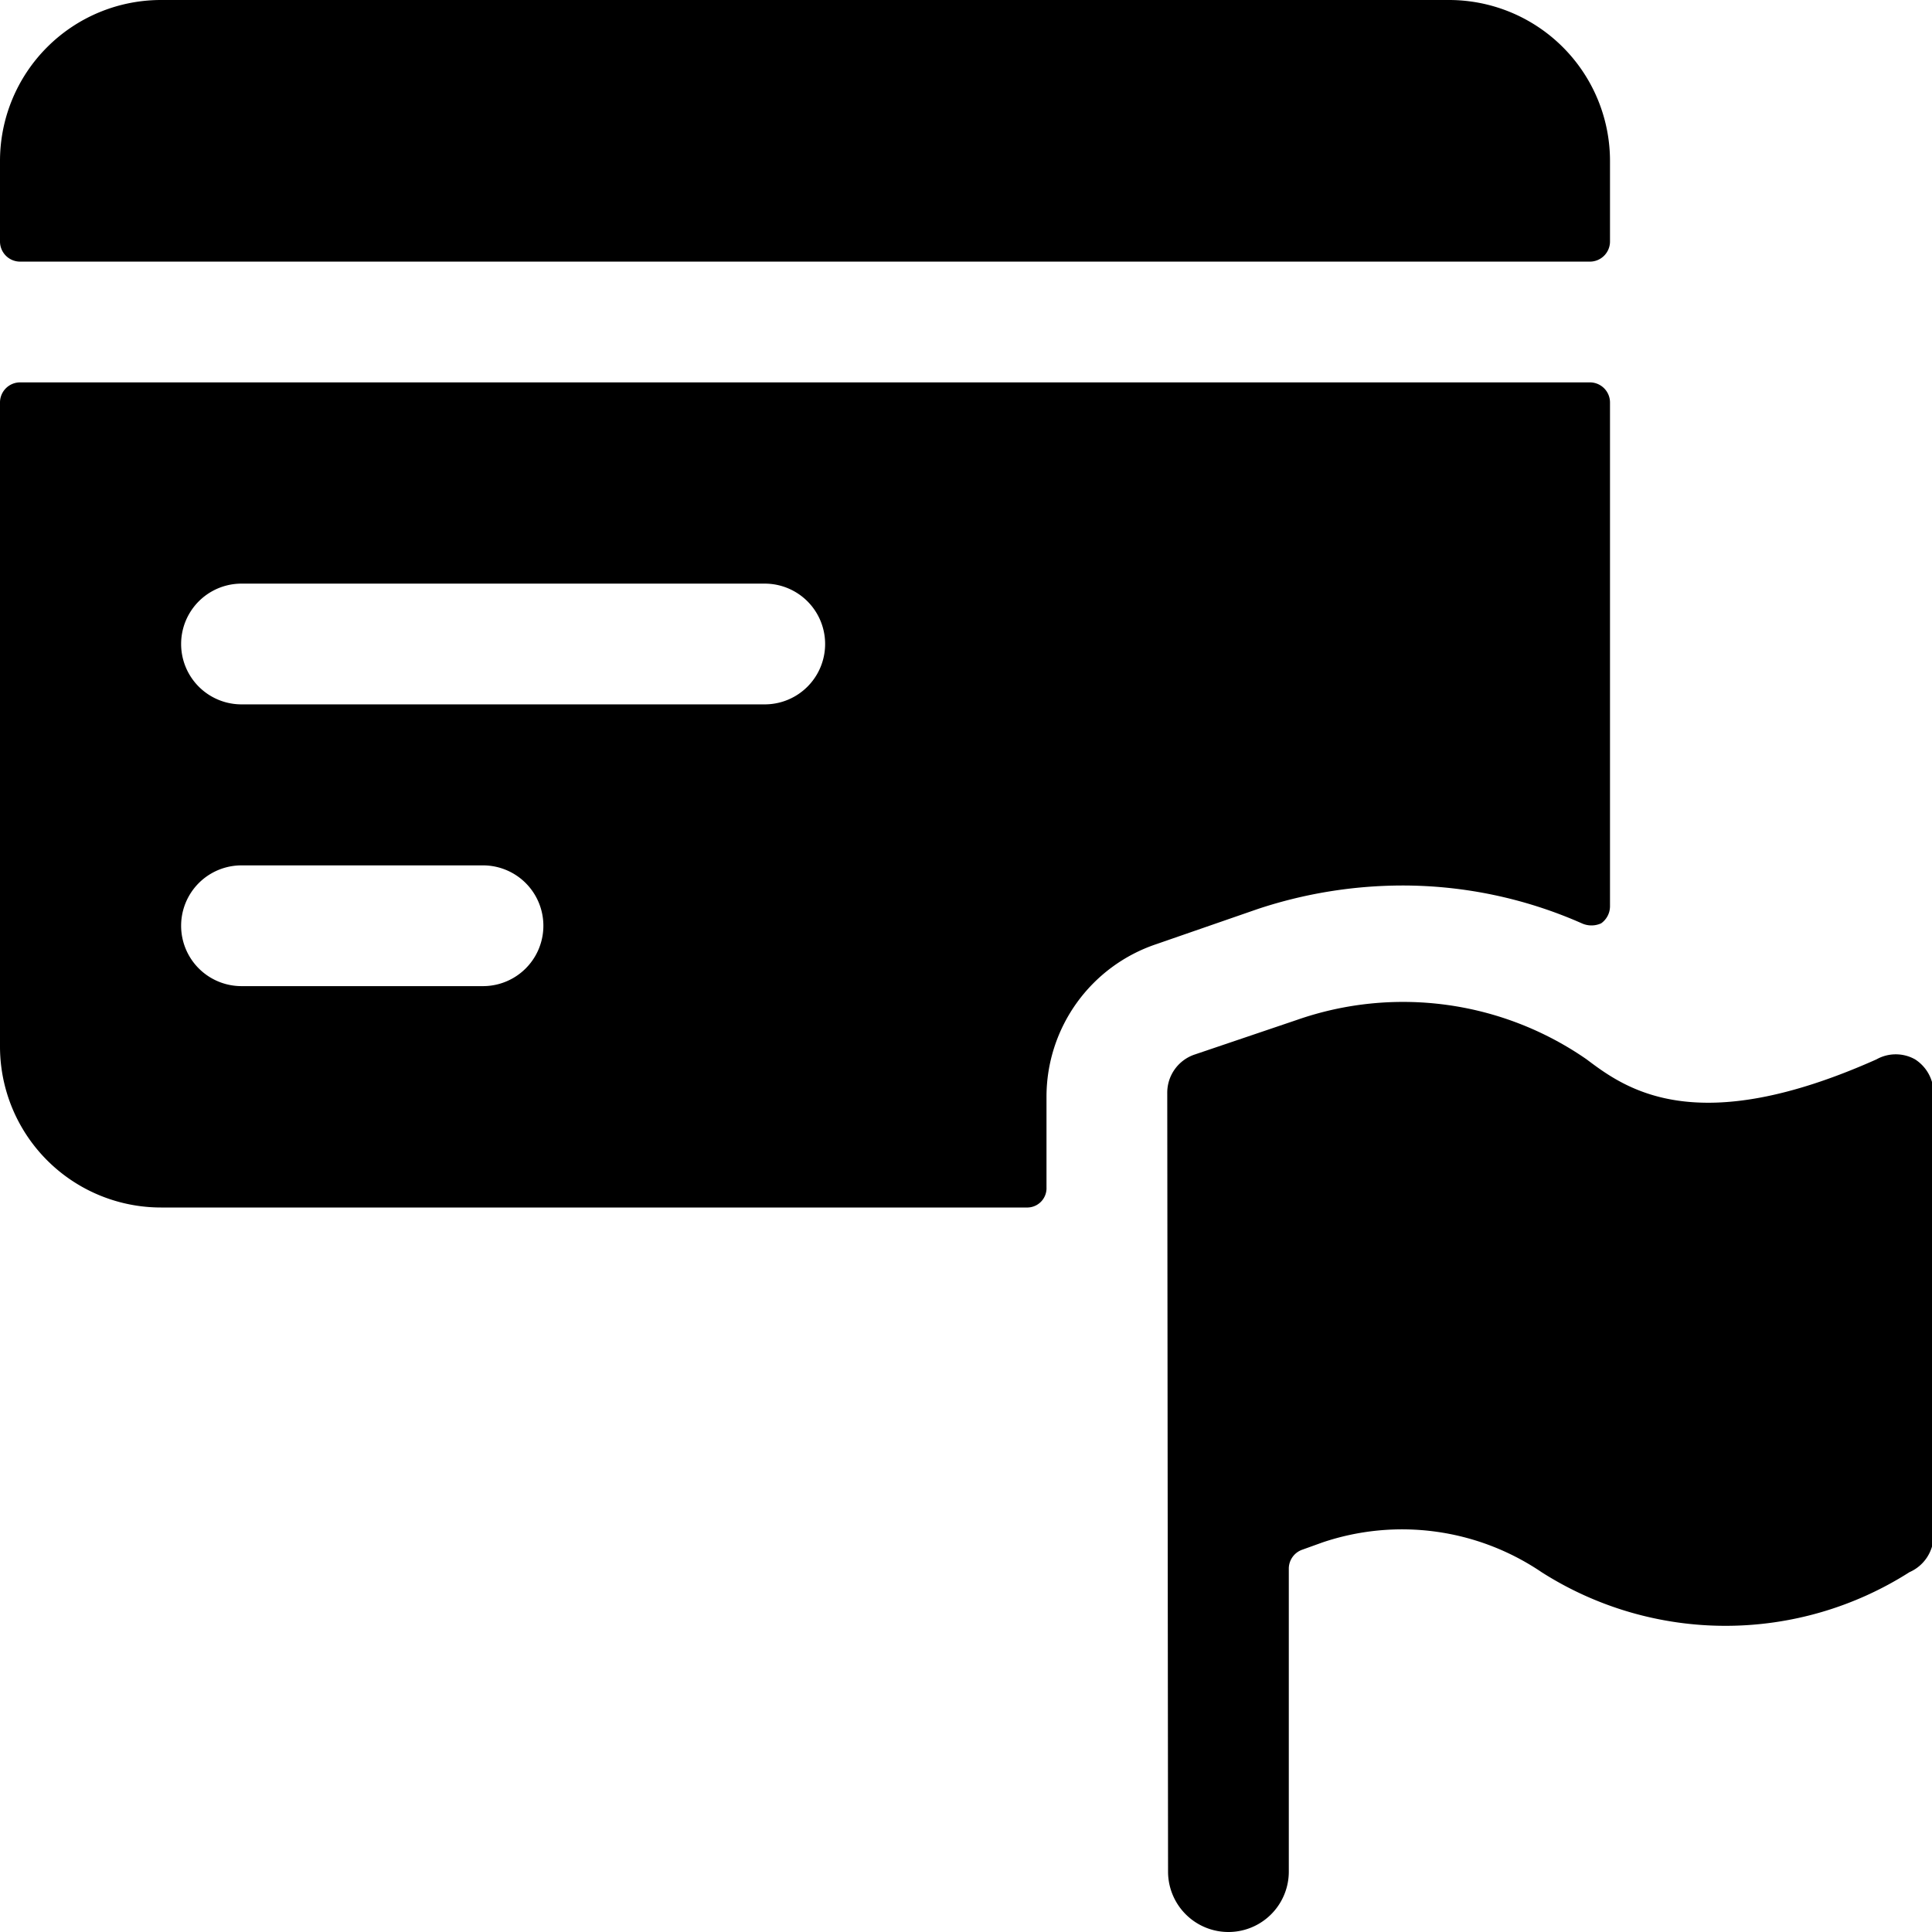
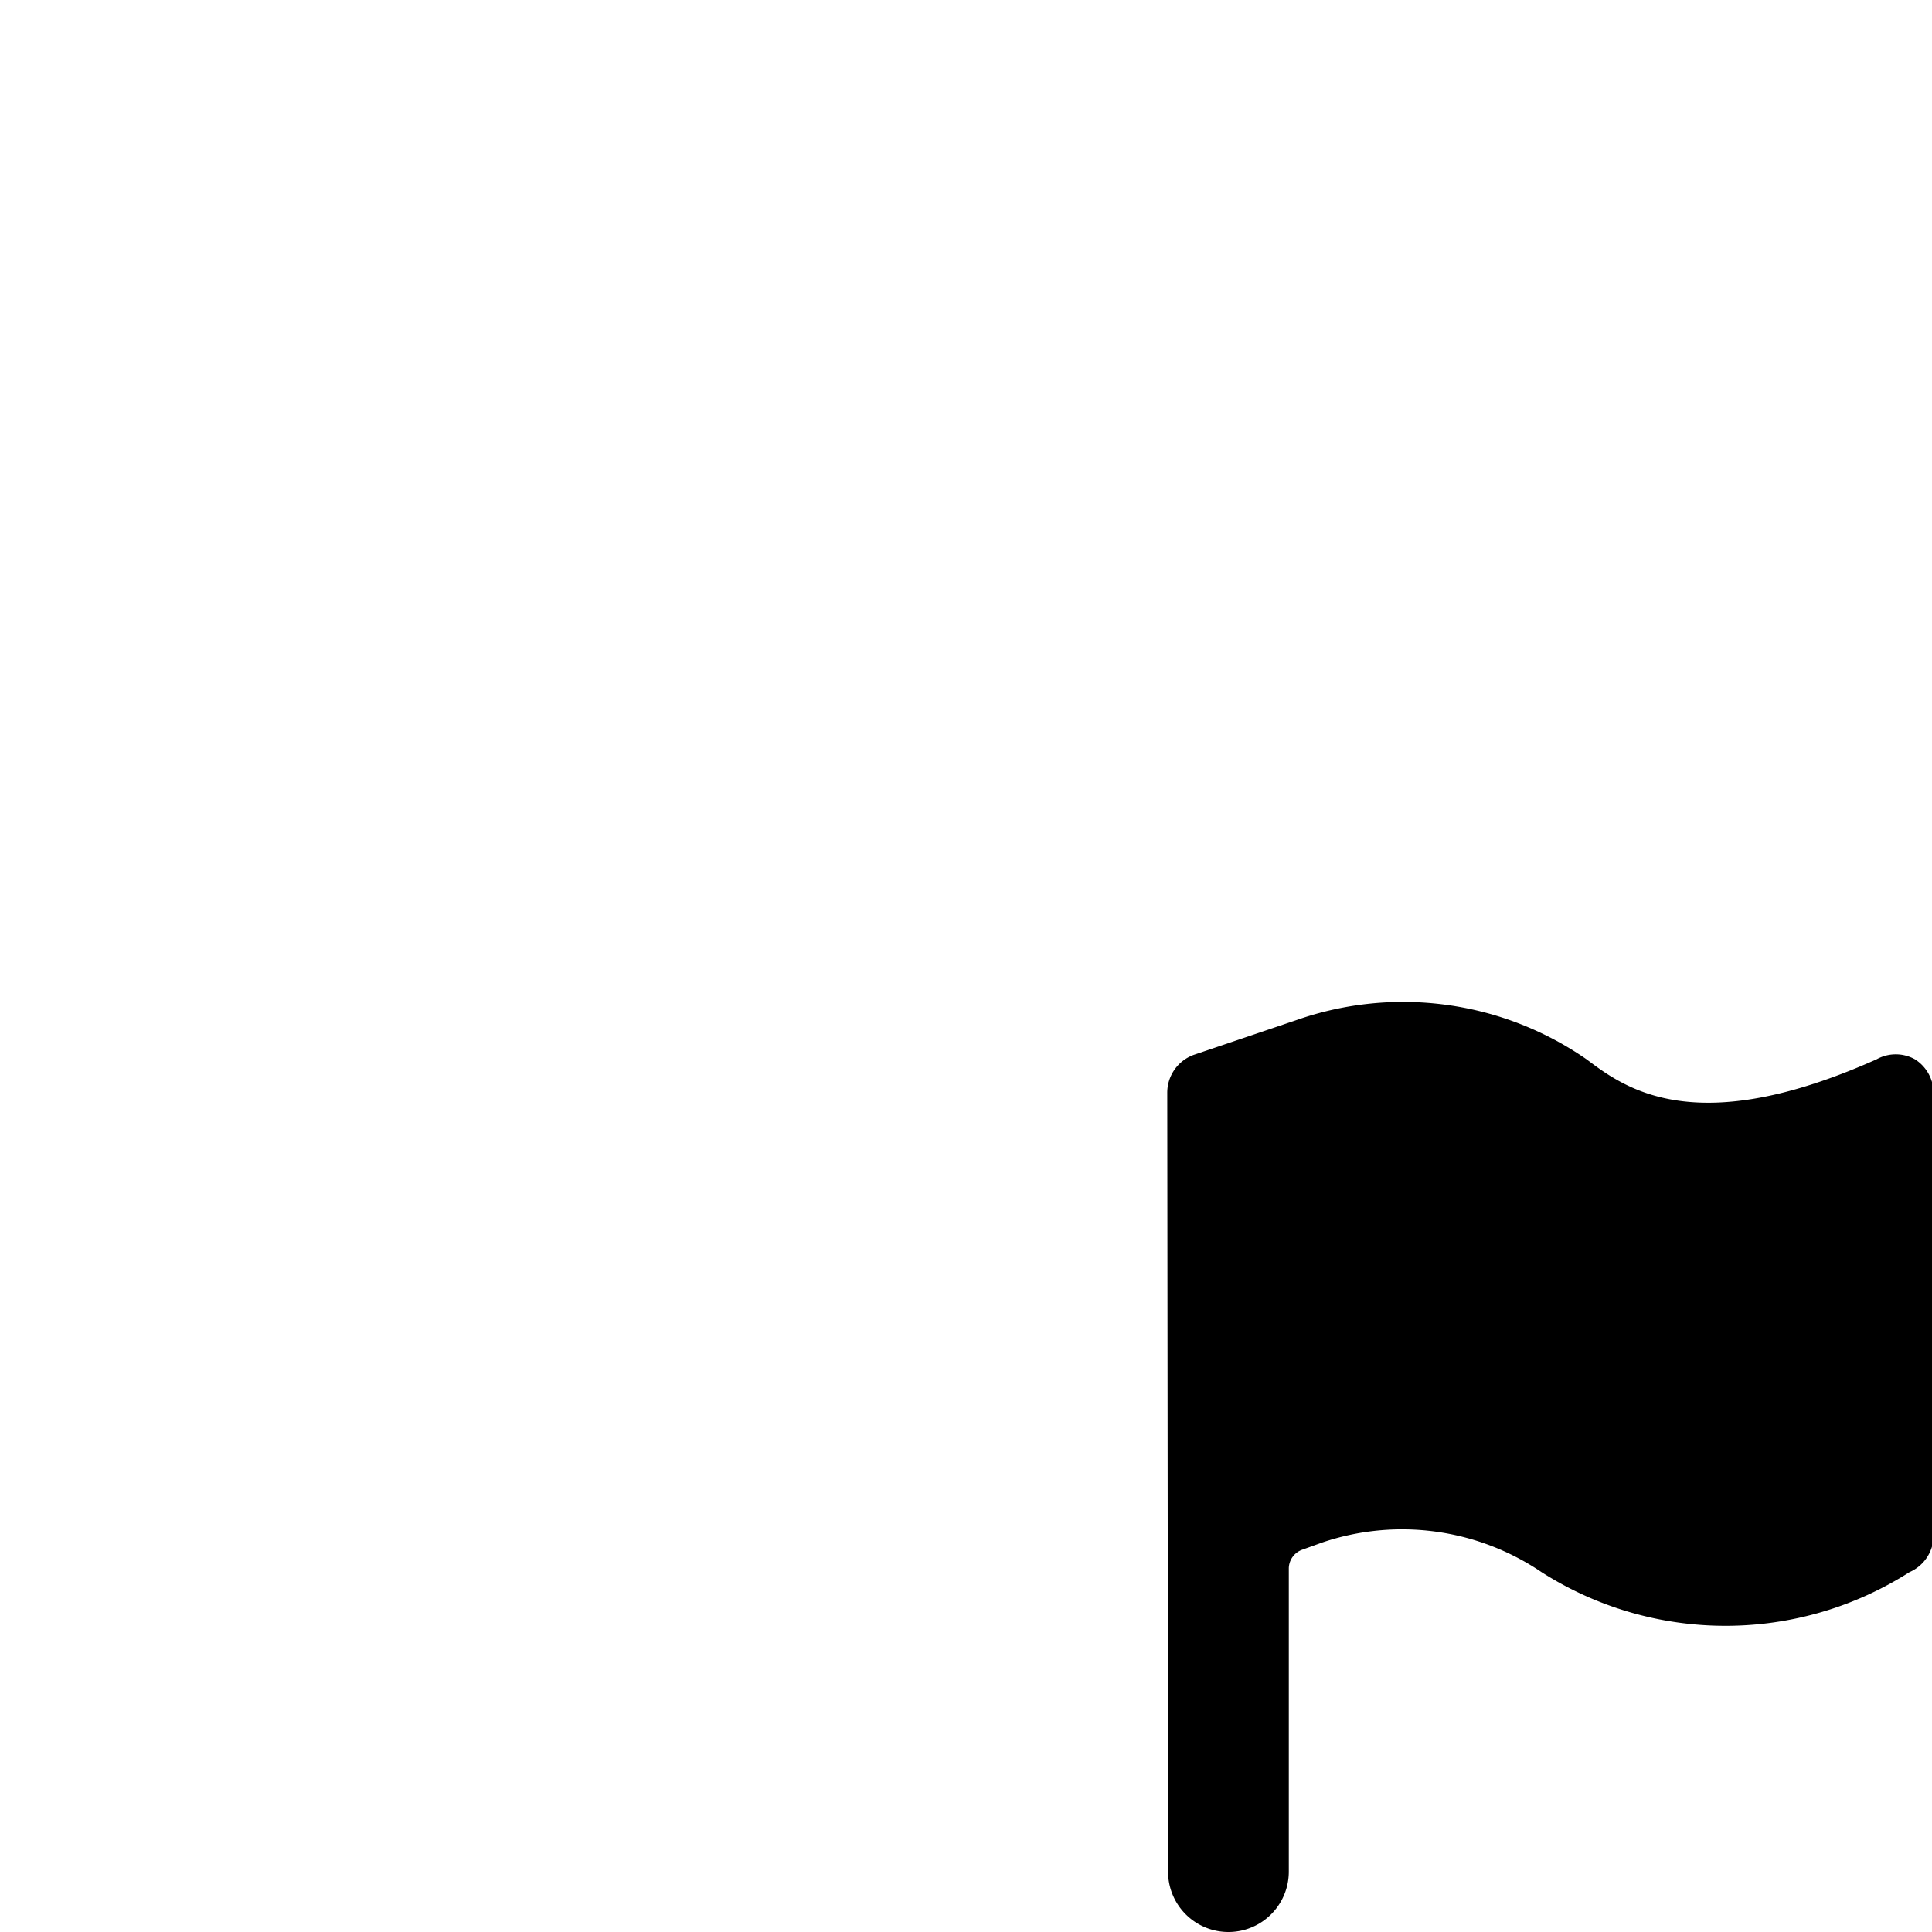
<svg xmlns="http://www.w3.org/2000/svg" viewBox="0 0 24 24">
  <g>
-     <path d="M20 2a2 2 0 0 0 -2 -2H2a2 2 0 0 0 -2 2v1a0.25 0.25 0 0 0 0.25 0.25h19.5A0.25 0.25 0 0 0 20 3Z" fill="#000000" stroke-width="1" />
-     <path d="M13 13.62a2 2 0 0 1 1.36 -1.89l1.27 -0.44a5.73 5.73 0 0 1 1.79 -0.29 5.51 5.51 0 0 1 2.23 0.47 0.29 0.29 0 0 0 0.24 0 0.26 0.26 0 0 0 0.11 -0.21V5a0.25 0.25 0 0 0 -0.25 -0.25H0.25A0.25 0.25 0 0 0 0 5v8a2 2 0 0 0 2 2h10.75a0.24 0.24 0 0 0 0.25 -0.25Zm-7 -1.37H3a0.75 0.75 0 0 1 0 -1.5h3a0.75 0.75 0 0 1 0 1.5Zm3.5 -3.5H3a0.75 0.75 0 0 1 0 -1.5h6.5a0.75 0.75 0 0 1 0 1.5Z" fill="#000000" stroke-width="1" />
    <path d="M14.51 23.25a0.75 0.75 0 0 0 1.5 0v-3.77a0.25 0.25 0 0 1 0.17 -0.23l0.25 -0.09a3.09 3.09 0 0 1 2.72 0.37 4.25 4.25 0 0 0 4.57 0 0.5 0.5 0 0 0 0.3 -0.45v-5.5a0.5 0.5 0 0 0 -0.23 -0.42 0.49 0.49 0 0 0 -0.48 0c-2.24 1 -3.11 0.37 -3.6 0a4 4 0 0 0 -3.6 -0.49l-1.27 0.43a0.5 0.5 0 0 0 -0.34 0.47Z" fill="#000000" stroke-width="1" />
  </g>
</svg>